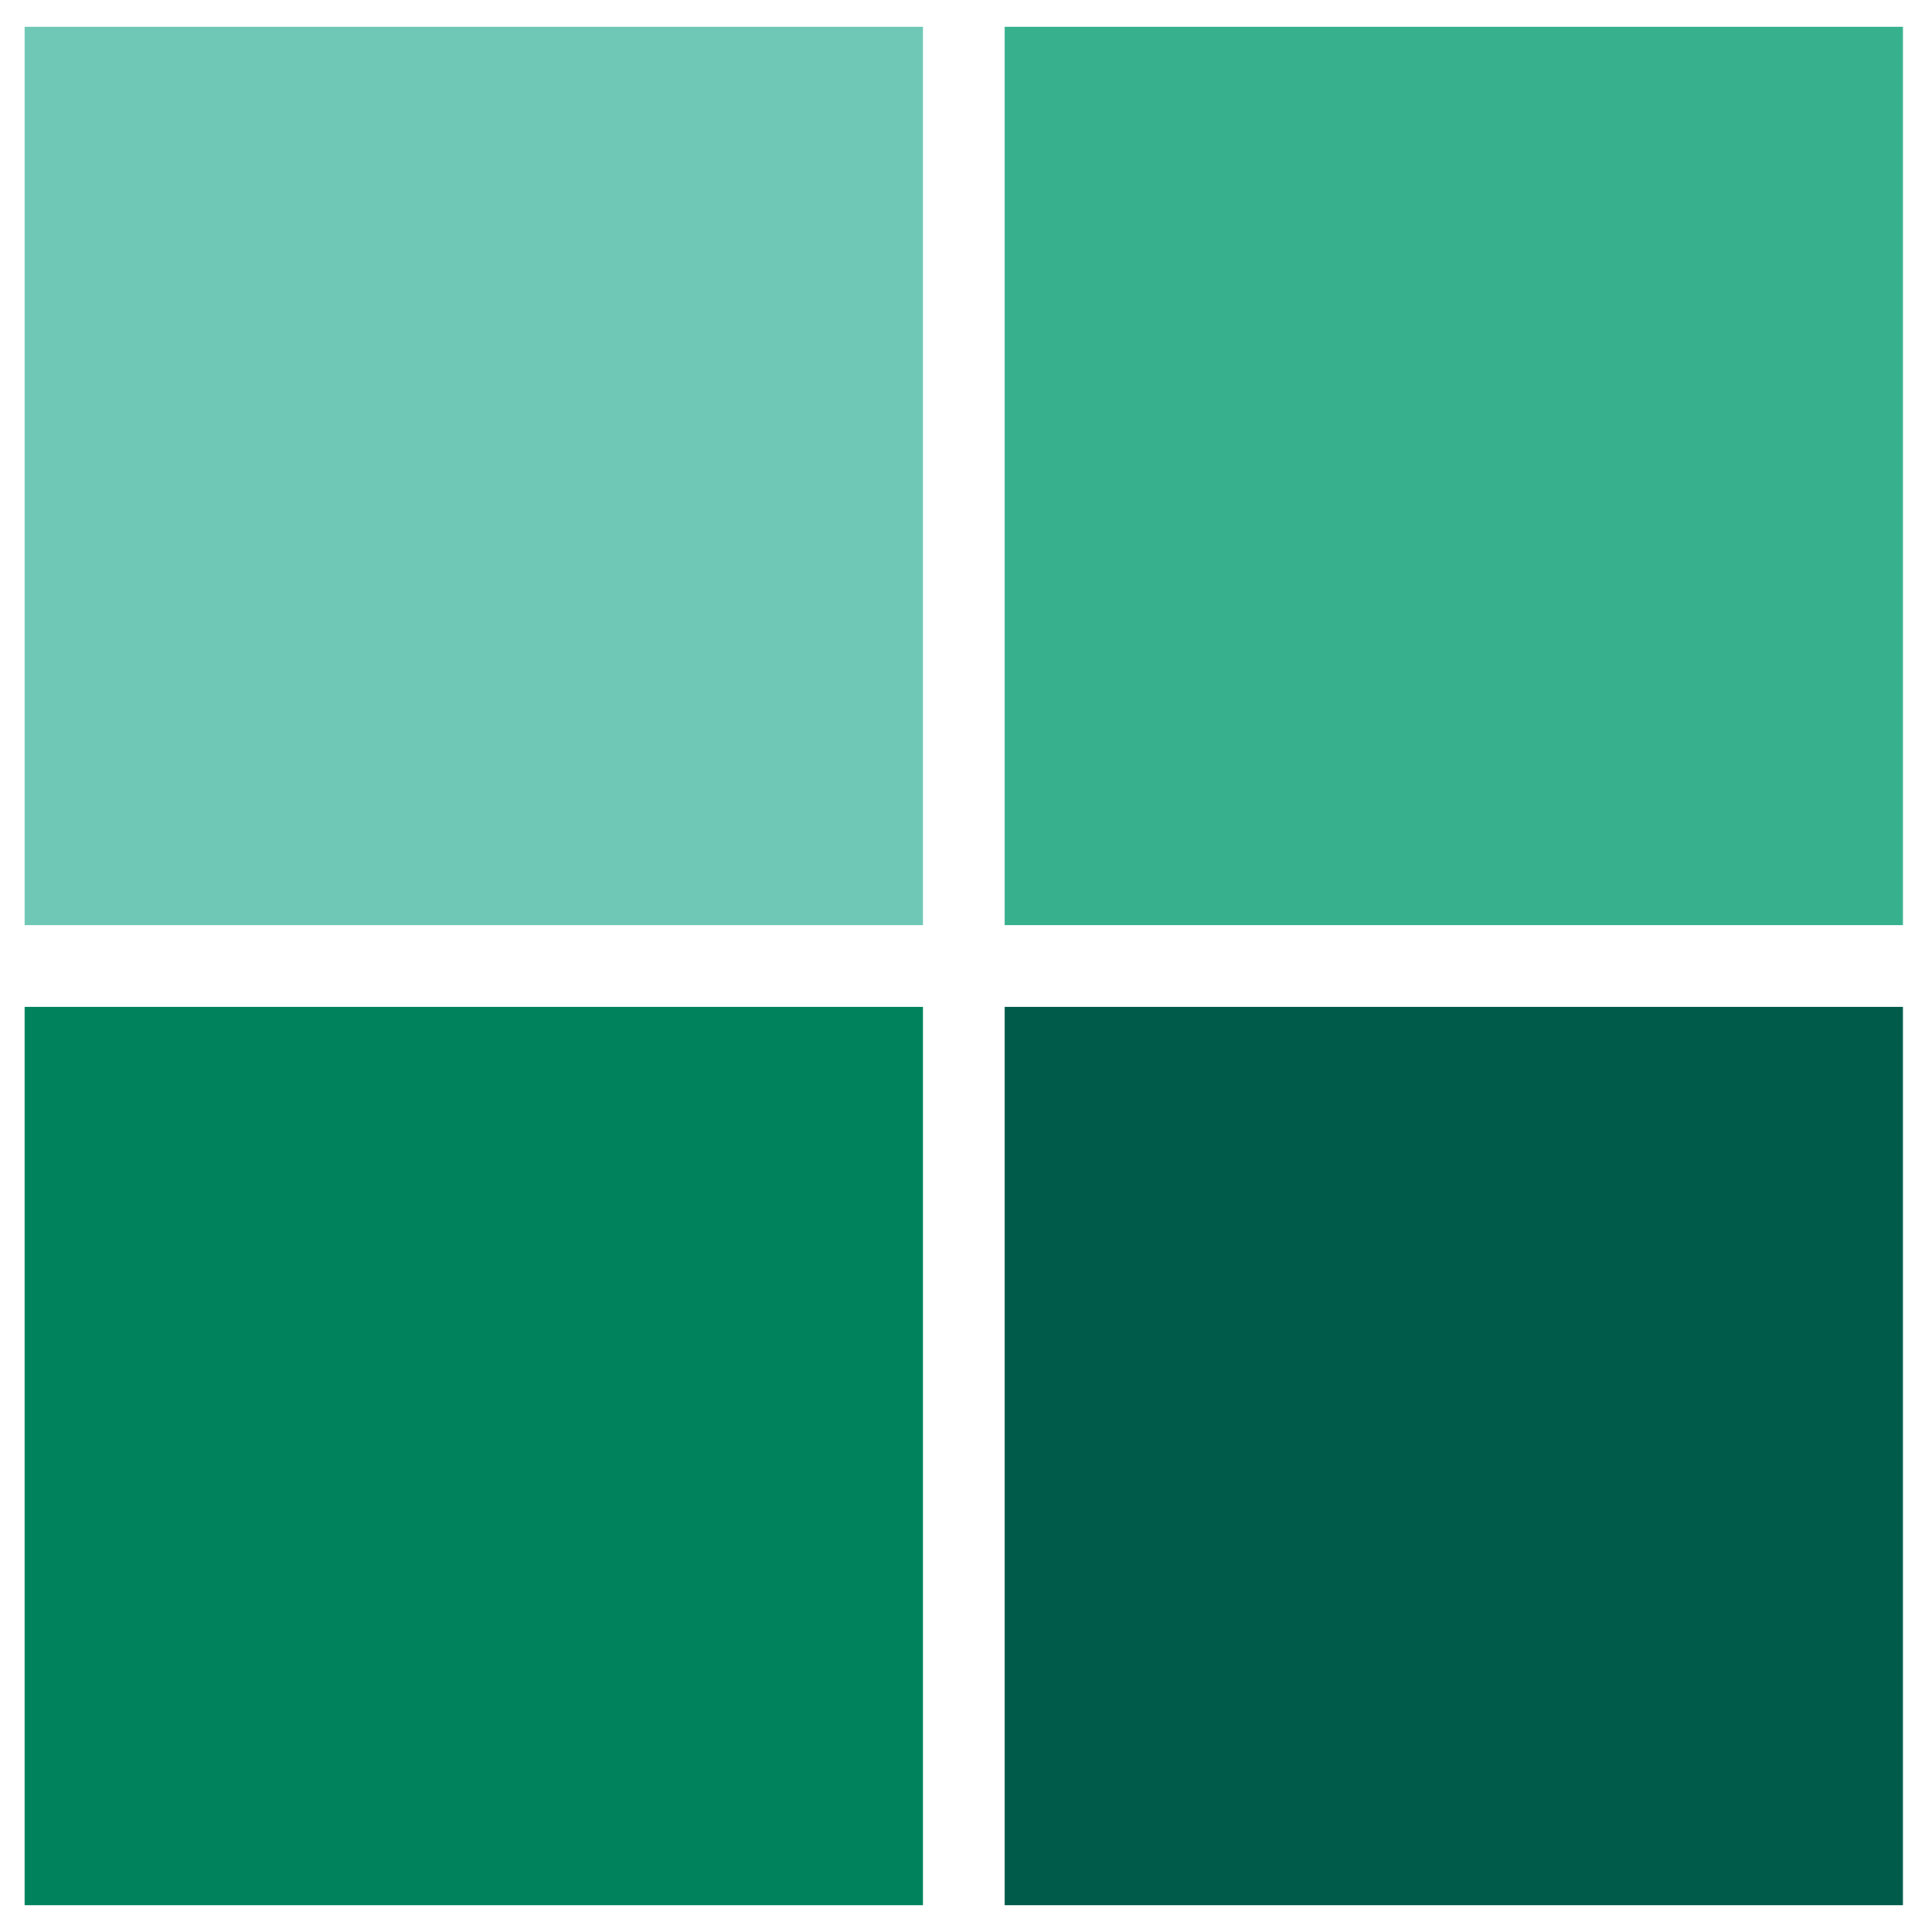
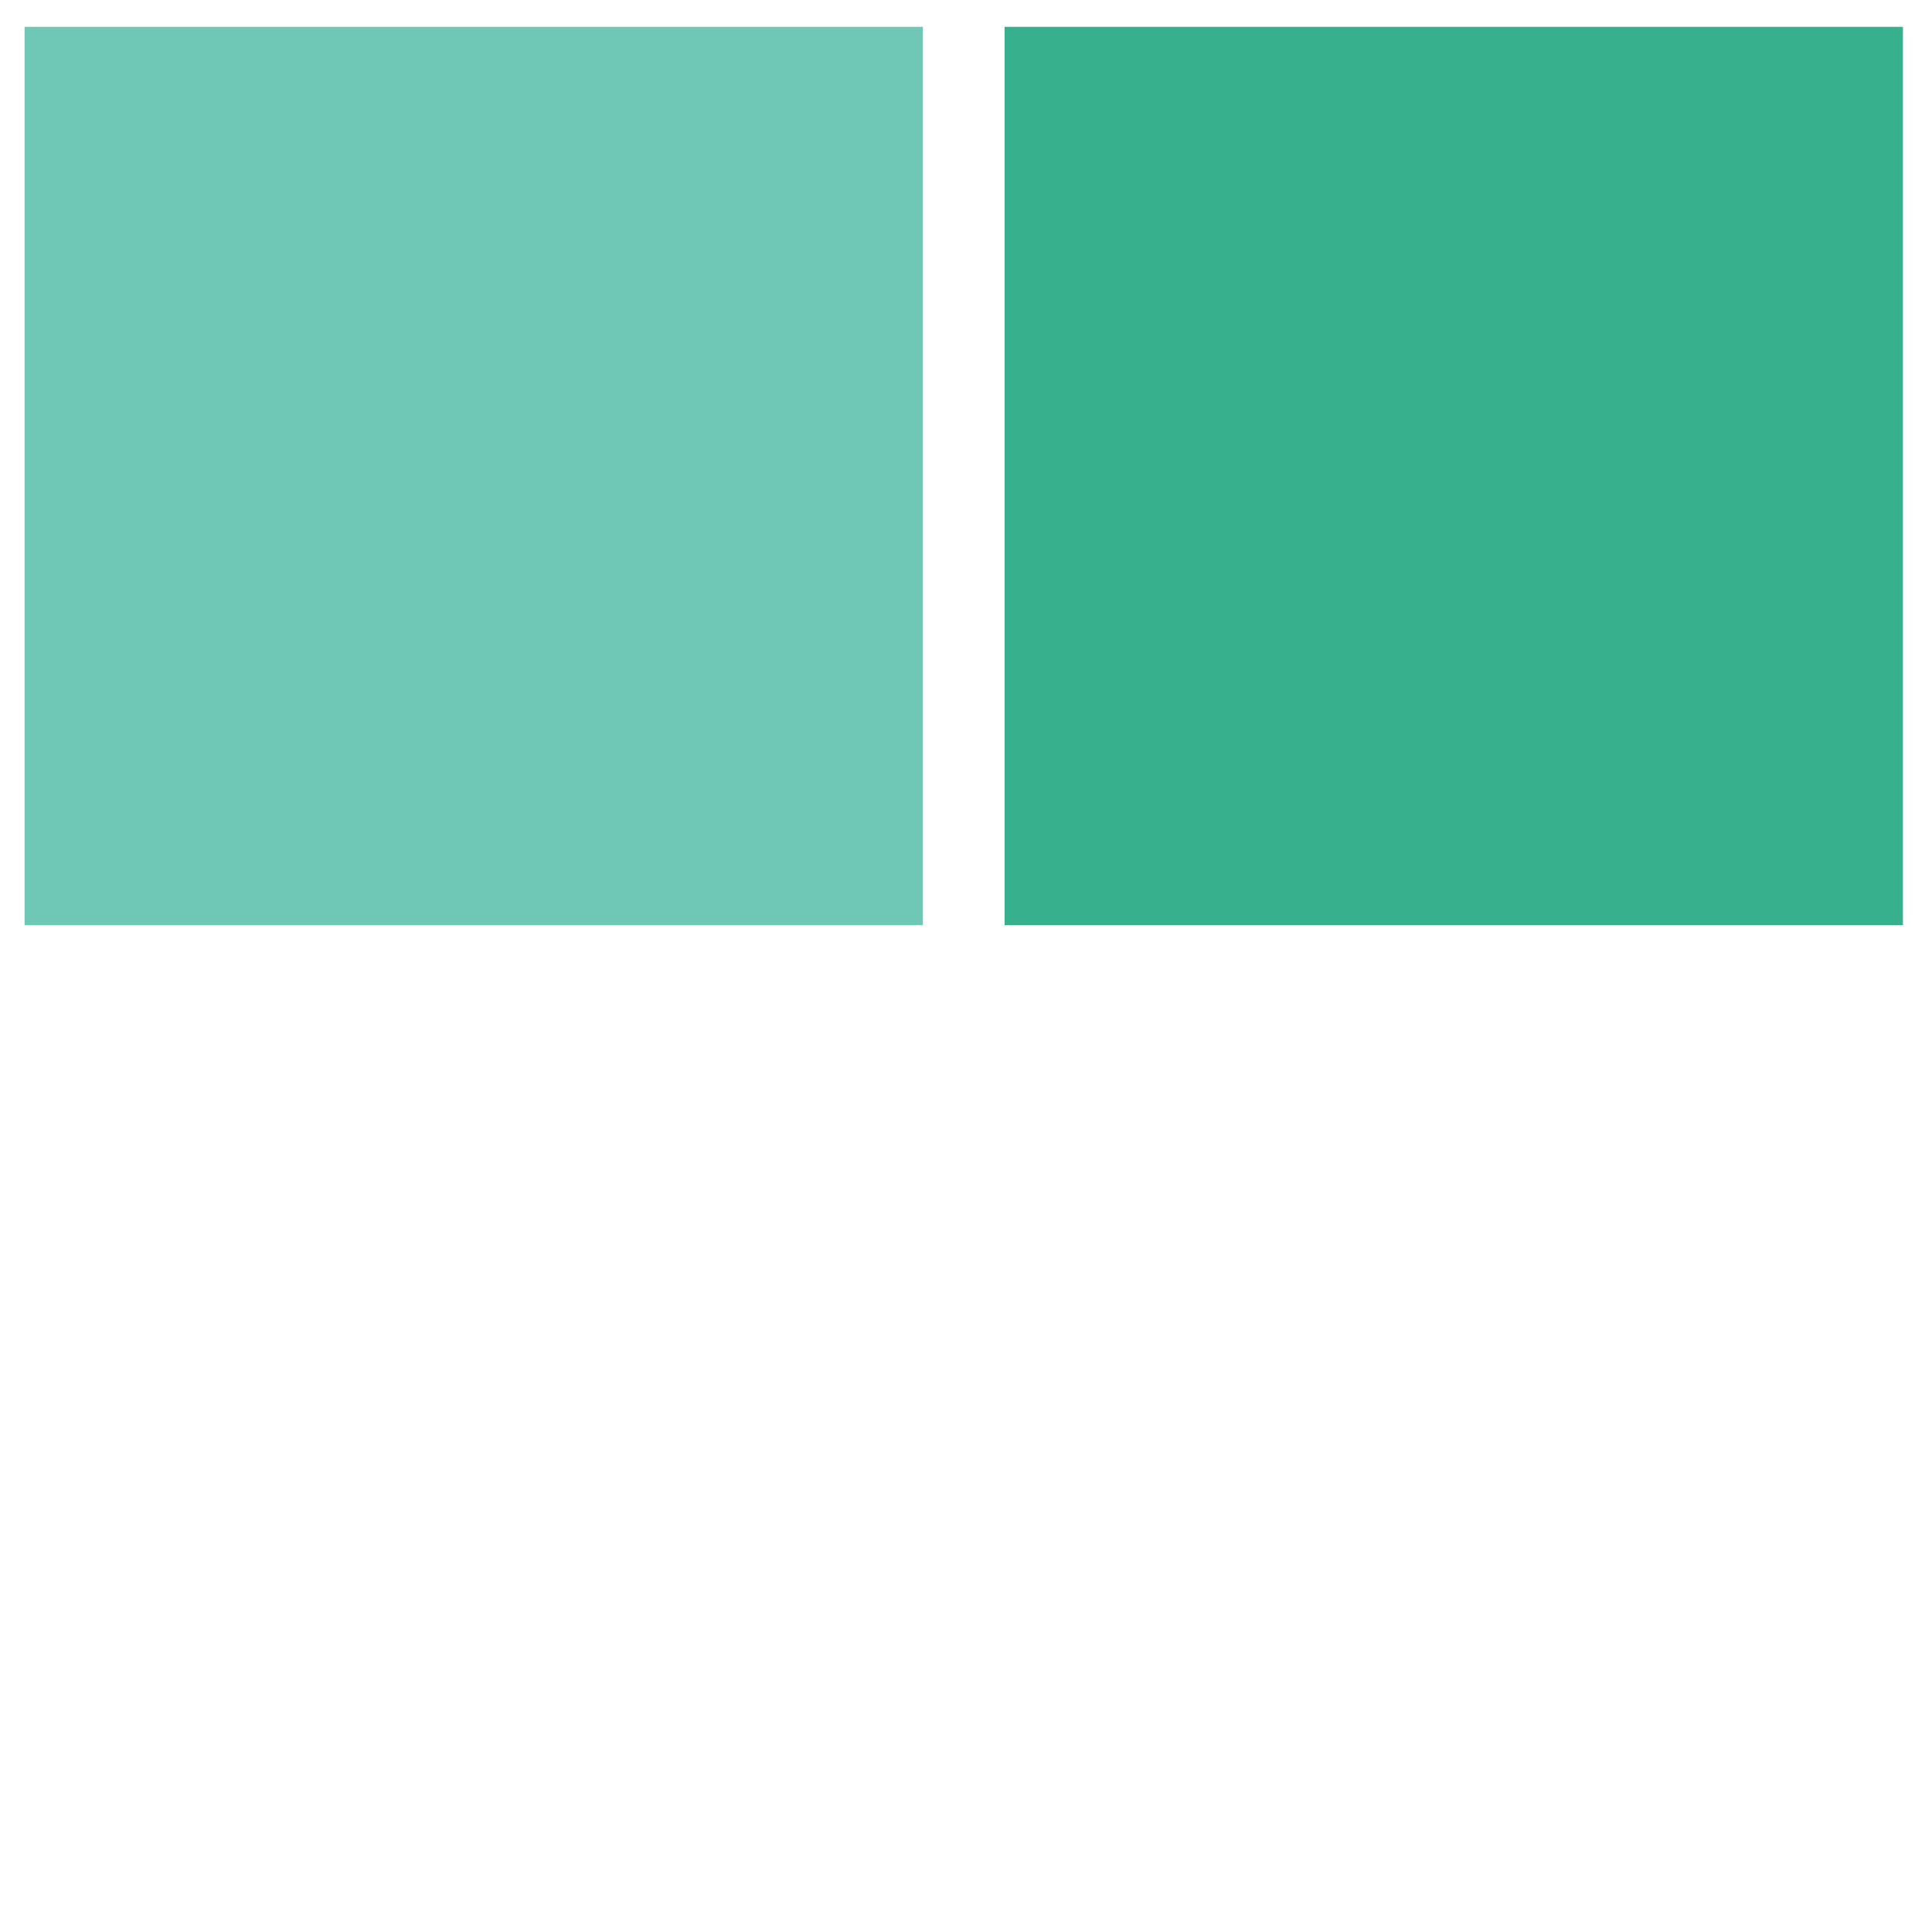
<svg xmlns="http://www.w3.org/2000/svg" width="36" height="36" viewBox="0 0 36 36" fill="none">
  <rect x="0.458" y="0.5" width="16.739" height="16.739" fill="#6FC7B6" />
-   <rect x="0.458" y="18.761" width="16.739" height="16.739" fill="#00825D" />
  <rect x="18.719" y="0.5" width="16.739" height="16.739" fill="#36B08D" />
-   <rect x="18.719" y="18.761" width="16.739" height="16.739" fill="#005B4A" />
</svg>